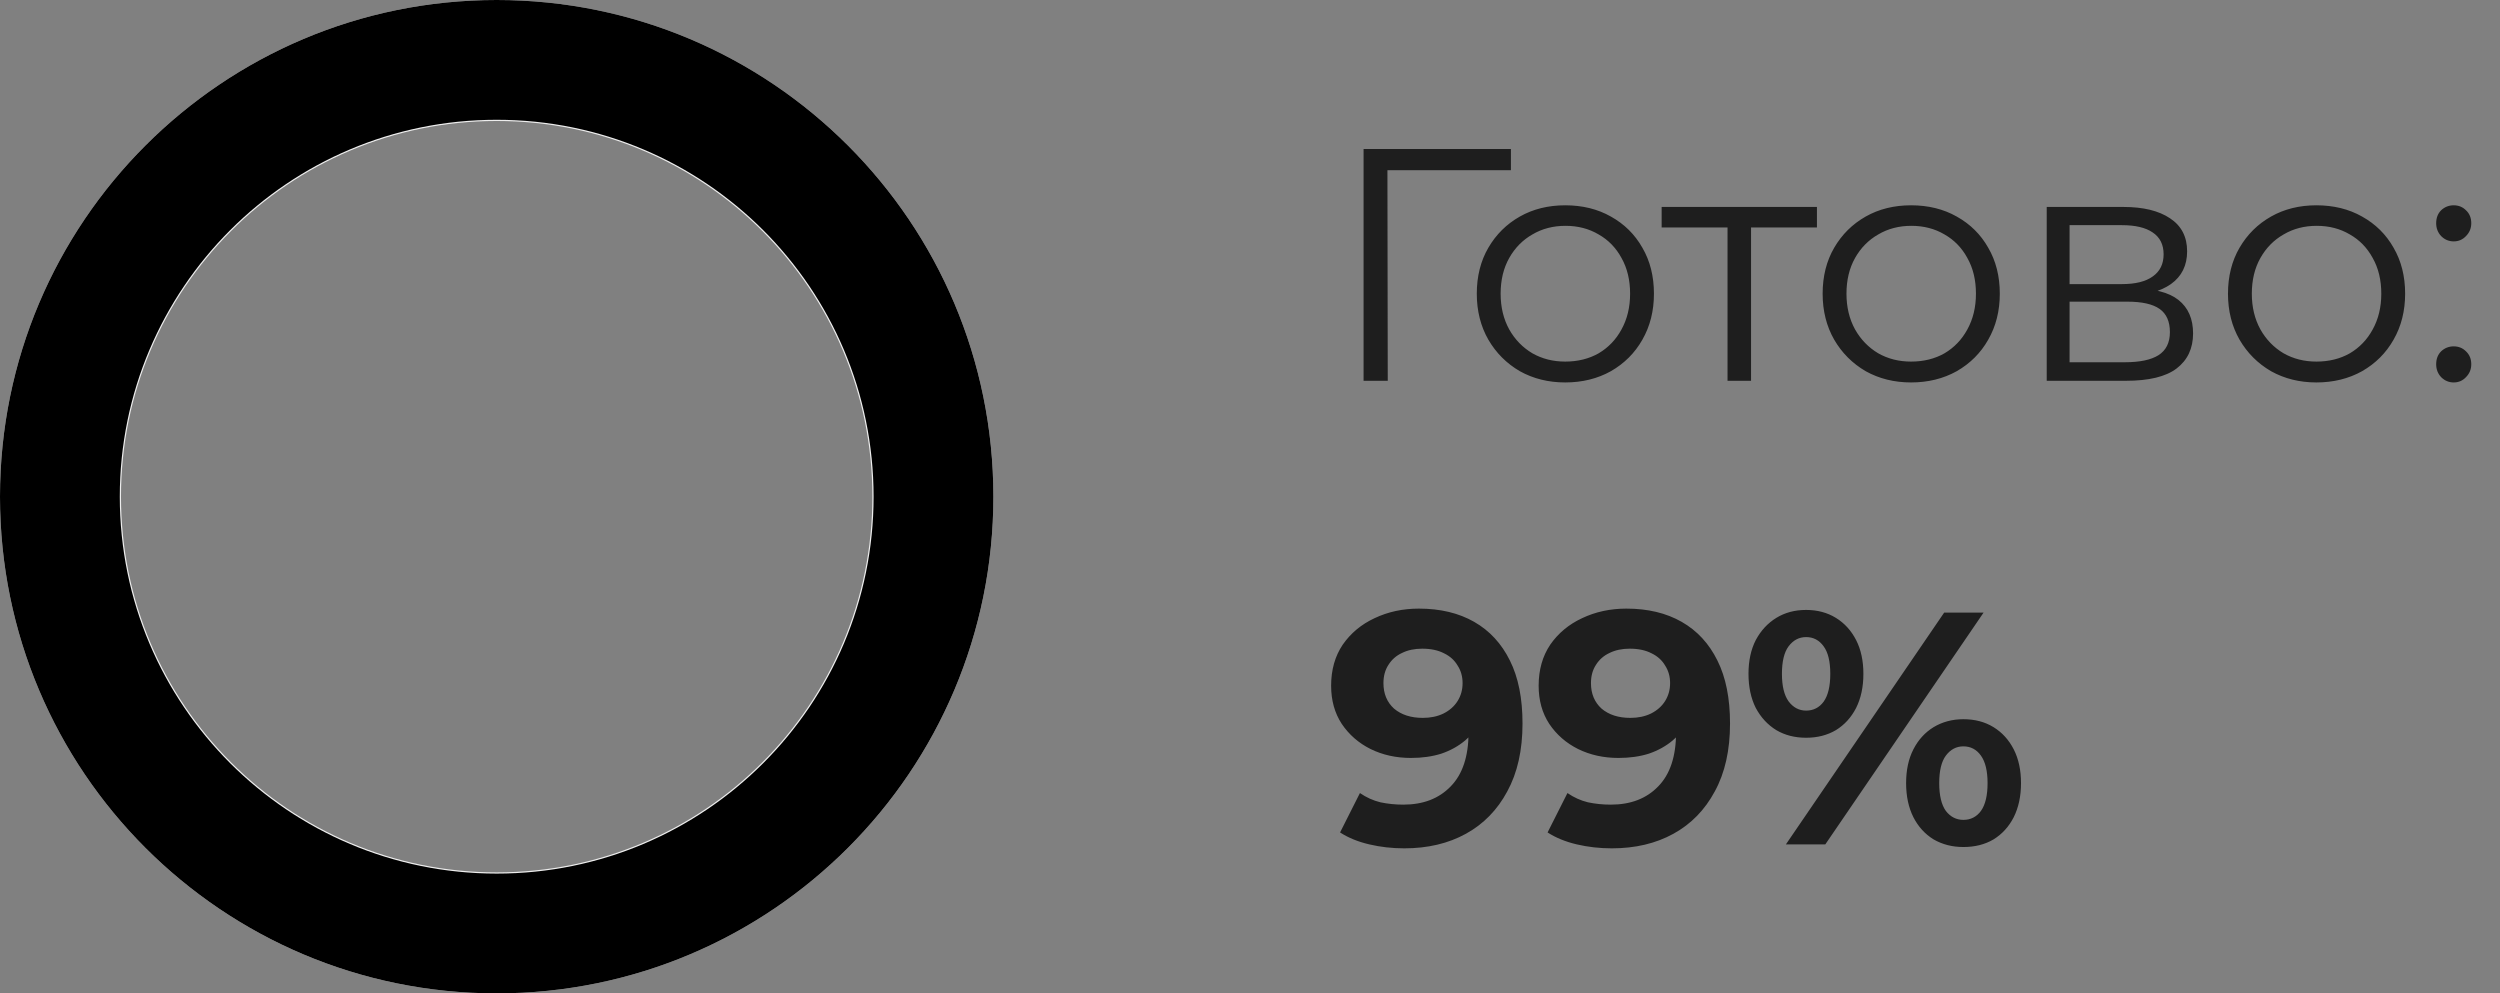
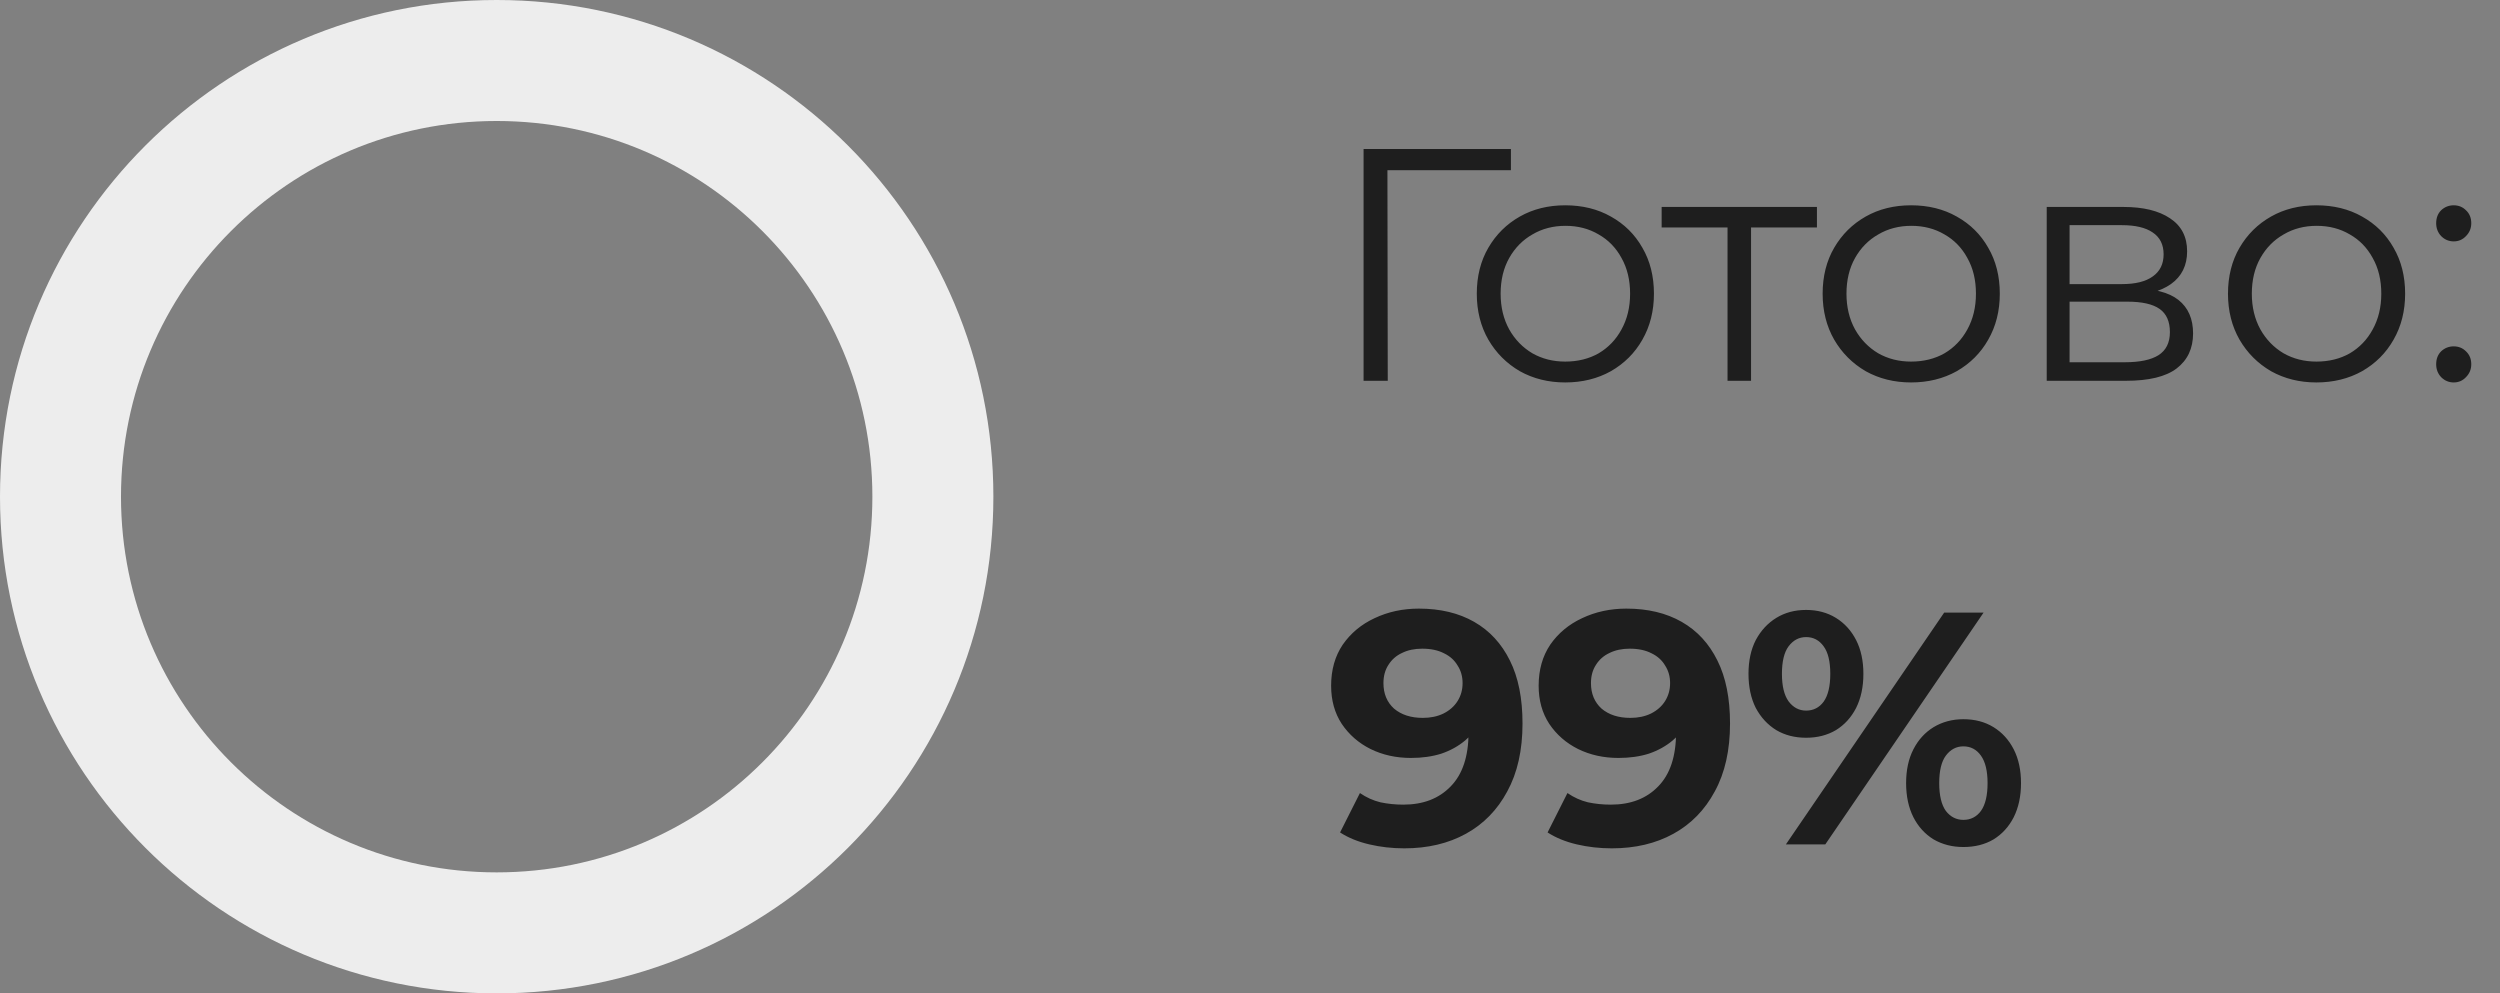
<svg xmlns="http://www.w3.org/2000/svg" width="151" height="60" viewBox="0 0 151 60" fill="none">
  <rect x="0" y="0" width="151" height="60" fill="#808080" stroke="none" />
  <path d="M30 2.50336e-06C46.569 1.77912e-06 60 13.431 60 30C60 46.569 46.569 60 30 60C13.431 60 -5.87108e-07 46.569 -1.31134e-06 30C-2.03558e-06 13.431 13.431 3.22759e-06 30 2.50336e-06ZM30 52.692C42.532 52.692 52.692 42.532 52.692 30C52.692 17.468 42.532 7.308 30 7.308C17.468 7.308 7.308 17.468 7.308 30C7.308 42.532 17.468 52.692 30 52.692Z" fill="#EDEDED" />
-   <path d="M30 2.50336e-06C46.569 1.77912e-06 60 13.431 60 30C60 46.569 46.569 60 30 60C13.431 60 -5.87108e-07 46.569 -1.31134e-06 30C-2.03558e-06 13.431 13.431 3.22759e-06 30 2.50336e-06ZM30 52.765C42.573 52.765 52.765 42.573 52.765 30C52.765 17.427 42.573 7.235 30 7.235C17.427 7.235 7.235 17.427 7.235 30C7.235 42.573 17.427 52.765 30 52.765Z" fill="black" />
  <path d="M82.36 23V9H91.26V10.28H83.42L83.8 9.9L83.82 23H82.36ZM94.538 23.1C93.525 23.1 92.612 22.873 91.798 22.42C90.998 21.953 90.365 21.32 89.898 20.52C89.432 19.707 89.198 18.78 89.198 17.74C89.198 16.687 89.432 15.76 89.898 14.96C90.365 14.16 90.998 13.533 91.798 13.08C92.598 12.627 93.512 12.4 94.538 12.4C95.578 12.4 96.498 12.627 97.298 13.08C98.112 13.533 98.745 14.16 99.198 14.96C99.665 15.76 99.898 16.687 99.898 17.74C99.898 18.78 99.665 19.707 99.198 20.52C98.745 21.32 98.112 21.953 97.298 22.42C96.485 22.873 95.565 23.1 94.538 23.1ZM94.538 21.84C95.298 21.84 95.972 21.673 96.558 21.34C97.145 20.993 97.605 20.513 97.938 19.9C98.285 19.273 98.458 18.553 98.458 17.74C98.458 16.913 98.285 16.193 97.938 15.58C97.605 14.967 97.145 14.493 96.558 14.16C95.972 13.813 95.305 13.64 94.558 13.64C93.812 13.64 93.145 13.813 92.558 14.16C91.972 14.493 91.505 14.967 91.158 15.58C90.812 16.193 90.638 16.913 90.638 17.74C90.638 18.553 90.812 19.273 91.158 19.9C91.505 20.513 91.972 20.993 92.558 21.34C93.145 21.673 93.805 21.84 94.538 21.84ZM104.343 23V13.36L104.703 13.74H100.363V12.5H109.743V13.74H105.403L105.763 13.36V23H104.343ZM115.427 23.1C114.414 23.1 113.501 22.873 112.687 22.42C111.887 21.953 111.254 21.32 110.787 20.52C110.321 19.707 110.087 18.78 110.087 17.74C110.087 16.687 110.321 15.76 110.787 14.96C111.254 14.16 111.887 13.533 112.687 13.08C113.487 12.627 114.401 12.4 115.427 12.4C116.467 12.4 117.387 12.627 118.187 13.08C119.001 13.533 119.634 14.16 120.087 14.96C120.554 15.76 120.788 16.687 120.788 17.74C120.788 18.78 120.554 19.707 120.087 20.52C119.634 21.32 119.001 21.953 118.187 22.42C117.374 22.873 116.454 23.1 115.427 23.1ZM115.427 21.84C116.187 21.84 116.861 21.673 117.447 21.34C118.034 20.993 118.494 20.513 118.827 19.9C119.174 19.273 119.347 18.553 119.347 17.74C119.347 16.913 119.174 16.193 118.827 15.58C118.494 14.967 118.034 14.493 117.447 14.16C116.861 13.813 116.194 13.64 115.447 13.64C114.701 13.64 114.034 13.813 113.447 14.16C112.861 14.493 112.394 14.967 112.047 15.58C111.701 16.193 111.527 16.913 111.527 17.74C111.527 18.553 111.701 19.273 112.047 19.9C112.394 20.513 112.861 20.993 113.447 21.34C114.034 21.673 114.694 21.84 115.427 21.84ZM123.622 23V12.5H128.262C129.449 12.5 130.382 12.727 131.062 13.18C131.756 13.633 132.102 14.3 132.102 15.18C132.102 16.033 131.776 16.693 131.122 17.16C130.469 17.613 129.609 17.84 128.542 17.84L128.822 17.42C130.076 17.42 130.996 17.653 131.582 18.12C132.169 18.587 132.462 19.26 132.462 20.14C132.462 21.047 132.129 21.753 131.462 22.26C130.809 22.753 129.789 23 128.402 23H123.622ZM125.002 21.88H128.342C129.236 21.88 129.909 21.74 130.362 21.46C130.829 21.167 131.062 20.7 131.062 20.06C131.062 19.42 130.856 18.953 130.442 18.66C130.029 18.367 129.376 18.22 128.482 18.22H125.002V21.88ZM125.002 17.16H128.162C128.976 17.16 129.596 17.007 130.022 16.7C130.462 16.393 130.682 15.947 130.682 15.36C130.682 14.773 130.462 14.333 130.022 14.04C129.596 13.747 128.976 13.6 128.162 13.6H125.002V17.16ZM139.91 23.1C138.897 23.1 137.984 22.873 137.17 22.42C136.37 21.953 135.737 21.32 135.27 20.52C134.804 19.707 134.57 18.78 134.57 17.74C134.57 16.687 134.804 15.76 135.27 14.96C135.737 14.16 136.37 13.533 137.17 13.08C137.97 12.627 138.884 12.4 139.91 12.4C140.95 12.4 141.87 12.627 142.67 13.08C143.484 13.533 144.117 14.16 144.57 14.96C145.037 15.76 145.27 16.687 145.27 17.74C145.27 18.78 145.037 19.707 144.57 20.52C144.117 21.32 143.484 21.953 142.67 22.42C141.857 22.873 140.937 23.1 139.91 23.1ZM139.91 21.84C140.67 21.84 141.344 21.673 141.93 21.34C142.517 20.993 142.977 20.513 143.31 19.9C143.657 19.273 143.83 18.553 143.83 17.74C143.83 16.913 143.657 16.193 143.31 15.58C142.977 14.967 142.517 14.493 141.93 14.16C141.344 13.813 140.677 13.64 139.93 13.64C139.184 13.64 138.517 13.813 137.93 14.16C137.344 14.493 136.877 14.967 136.53 15.58C136.184 16.193 136.01 16.913 136.01 17.74C136.01 18.553 136.184 19.273 136.53 19.9C136.877 20.513 137.344 20.993 137.93 21.34C138.517 21.673 139.177 21.84 139.91 21.84ZM148.205 14.58C147.912 14.58 147.658 14.473 147.445 14.26C147.245 14.047 147.145 13.787 147.145 13.48C147.145 13.16 147.245 12.9 147.445 12.7C147.658 12.5 147.912 12.4 148.205 12.4C148.498 12.4 148.745 12.5 148.945 12.7C149.158 12.9 149.265 13.16 149.265 13.48C149.265 13.787 149.158 14.047 148.945 14.26C148.745 14.473 148.498 14.58 148.205 14.58ZM148.205 23.1C147.912 23.1 147.658 22.993 147.445 22.78C147.245 22.567 147.145 22.307 147.145 22C147.145 21.68 147.245 21.42 147.445 21.22C147.658 21.02 147.912 20.92 148.205 20.92C148.498 20.92 148.745 21.02 148.945 21.22C149.158 21.42 149.265 21.68 149.265 22C149.265 22.307 149.158 22.567 148.945 22.78C148.745 22.993 148.498 23.1 148.205 23.1ZM85.7 36.76C86.993 36.76 88.107 37.027 89.04 37.56C89.973 38.093 90.693 38.873 91.2 39.9C91.707 40.913 91.96 42.18 91.96 43.7C91.96 45.313 91.653 46.68 91.04 47.8C90.44 48.92 89.607 49.773 88.54 50.36C87.473 50.947 86.233 51.24 84.82 51.24C84.087 51.24 83.38 51.16 82.7 51C82.02 50.84 81.433 50.6 80.94 50.28L82.14 47.9C82.527 48.167 82.94 48.353 83.38 48.46C83.82 48.553 84.28 48.6 84.76 48.6C85.96 48.6 86.913 48.233 87.62 47.5C88.34 46.767 88.7 45.68 88.7 44.24C88.7 44 88.693 43.733 88.68 43.44C88.667 43.147 88.633 42.853 88.58 42.56L89.46 43.4C89.233 43.92 88.913 44.36 88.5 44.72C88.087 45.067 87.607 45.333 87.06 45.52C86.513 45.693 85.9 45.78 85.22 45.78C84.327 45.78 83.513 45.6 82.78 45.24C82.06 44.88 81.48 44.373 81.04 43.72C80.613 43.067 80.4 42.3 80.4 41.42C80.4 40.46 80.633 39.633 81.1 38.94C81.58 38.247 82.22 37.713 83.02 37.34C83.833 36.953 84.727 36.76 85.7 36.76ZM85.9 39.18C85.433 39.18 85.027 39.267 84.68 39.44C84.333 39.6 84.06 39.84 83.86 40.16C83.66 40.467 83.56 40.833 83.56 41.26C83.56 41.9 83.773 42.413 84.2 42.8C84.64 43.173 85.22 43.36 85.94 43.36C86.407 43.36 86.82 43.273 87.18 43.1C87.553 42.913 87.84 42.66 88.04 42.34C88.24 42.02 88.34 41.66 88.34 41.26C88.34 40.86 88.24 40.507 88.04 40.2C87.853 39.88 87.58 39.633 87.22 39.46C86.86 39.273 86.42 39.18 85.9 39.18ZM98.234 36.76C99.528 36.76 100.641 37.027 101.574 37.56C102.508 38.093 103.228 38.873 103.734 39.9C104.241 40.913 104.494 42.18 104.494 43.7C104.494 45.313 104.188 46.68 103.574 47.8C102.974 48.92 102.141 49.773 101.074 50.36C100.008 50.947 98.768 51.24 97.354 51.24C96.621 51.24 95.914 51.16 95.234 51C94.554 50.84 93.968 50.6 93.474 50.28L94.674 47.9C95.061 48.167 95.474 48.353 95.914 48.46C96.354 48.553 96.814 48.6 97.294 48.6C98.494 48.6 99.448 48.233 100.154 47.5C100.874 46.767 101.234 45.68 101.234 44.24C101.234 44 101.228 43.733 101.214 43.44C101.201 43.147 101.168 42.853 101.114 42.56L101.994 43.4C101.768 43.92 101.448 44.36 101.034 44.72C100.621 45.067 100.141 45.333 99.594 45.52C99.048 45.693 98.434 45.78 97.754 45.78C96.861 45.78 96.048 45.6 95.314 45.24C94.594 44.88 94.014 44.373 93.574 43.72C93.148 43.067 92.934 42.3 92.934 41.42C92.934 40.46 93.168 39.633 93.634 38.94C94.114 38.247 94.754 37.713 95.554 37.34C96.368 36.953 97.261 36.76 98.234 36.76ZM98.434 39.18C97.968 39.18 97.561 39.267 97.214 39.44C96.868 39.6 96.594 39.84 96.394 40.16C96.194 40.467 96.094 40.833 96.094 41.26C96.094 41.9 96.308 42.413 96.734 42.8C97.174 43.173 97.754 43.36 98.474 43.36C98.941 43.36 99.354 43.273 99.714 43.1C100.088 42.913 100.374 42.66 100.574 42.34C100.774 42.02 100.874 41.66 100.874 41.26C100.874 40.86 100.774 40.507 100.574 40.2C100.388 39.88 100.114 39.633 99.754 39.46C99.394 39.273 98.954 39.18 98.434 39.18ZM107.869 51L117.429 37H119.809L110.249 51H107.869ZM109.089 44.56C108.409 44.56 107.809 44.407 107.289 44.1C106.769 43.78 106.355 43.333 106.049 42.76C105.755 42.173 105.609 41.487 105.609 40.7C105.609 39.913 105.755 39.233 106.049 38.66C106.355 38.087 106.769 37.64 107.289 37.32C107.809 37 108.409 36.84 109.089 36.84C109.769 36.84 110.369 37 110.889 37.32C111.409 37.64 111.815 38.087 112.109 38.66C112.402 39.233 112.549 39.913 112.549 40.7C112.549 41.487 112.402 42.173 112.109 42.76C111.815 43.333 111.409 43.78 110.889 44.1C110.369 44.407 109.769 44.56 109.089 44.56ZM109.089 42.92C109.529 42.92 109.882 42.74 110.149 42.38C110.415 42.007 110.549 41.447 110.549 40.7C110.549 39.953 110.415 39.4 110.149 39.04C109.882 38.667 109.529 38.48 109.089 38.48C108.662 38.48 108.309 38.667 108.029 39.04C107.762 39.4 107.629 39.953 107.629 40.7C107.629 41.433 107.762 41.987 108.029 42.36C108.309 42.733 108.662 42.92 109.089 42.92ZM118.589 51.16C117.922 51.16 117.322 51.007 116.789 50.7C116.269 50.38 115.862 49.933 115.569 49.36C115.275 48.773 115.129 48.087 115.129 47.3C115.129 46.513 115.275 45.833 115.569 45.26C115.862 44.687 116.269 44.24 116.789 43.92C117.322 43.6 117.922 43.44 118.589 43.44C119.282 43.44 119.889 43.6 120.409 43.92C120.929 44.24 121.335 44.687 121.629 45.26C121.922 45.833 122.069 46.513 122.069 47.3C122.069 48.087 121.922 48.773 121.629 49.36C121.335 49.933 120.929 50.38 120.409 50.7C119.889 51.007 119.282 51.16 118.589 51.16ZM118.589 49.52C119.029 49.52 119.382 49.34 119.649 48.98C119.915 48.607 120.049 48.047 120.049 47.3C120.049 46.567 119.915 46.013 119.649 45.64C119.382 45.267 119.029 45.08 118.589 45.08C118.162 45.08 117.809 45.267 117.529 45.64C117.262 46 117.129 46.553 117.129 47.3C117.129 48.047 117.262 48.607 117.529 48.98C117.809 49.34 118.162 49.52 118.589 49.52Z" fill="#1E1E1E" />
</svg>